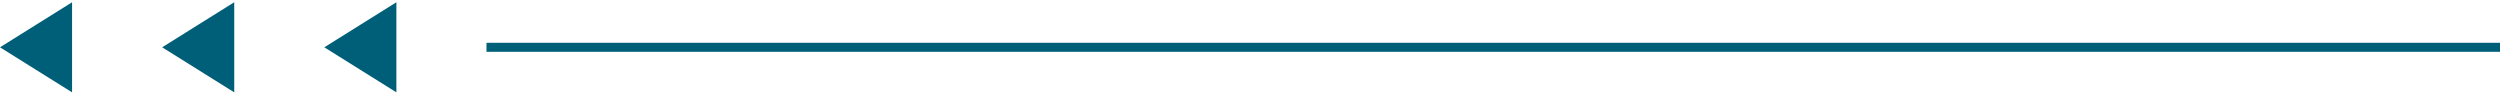
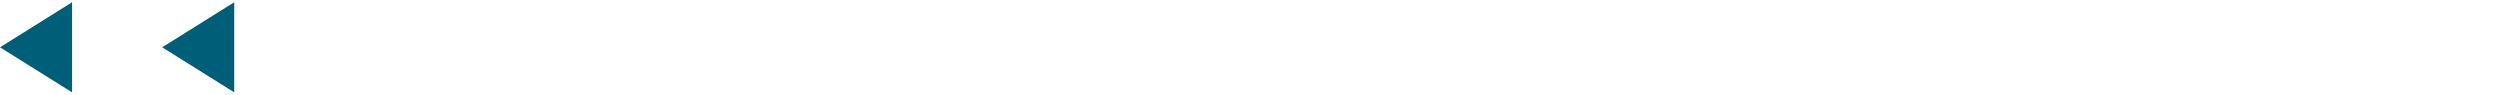
<svg xmlns="http://www.w3.org/2000/svg" width="555" height="21" viewBox="0 0 555 21" fill="none">
  <path d="M8 15.5L16 20.5V10.5V0.5L8 5.5L0 10.5L8 15.5Z" fill="#005F78" />
  <path d="M44 15.5L52 20.5V10.5V0.5L44 5.5L36 10.5L44 15.5Z" fill="#005F78" />
-   <path d="M80 15.5L88 20.5V10.5V0.5L80 5.5L72 10.5L80 15.5Z" fill="#005F78" />
-   <path d="M108 10.5L555 10.5" stroke="#005F78" stroke-width="2" />
</svg>